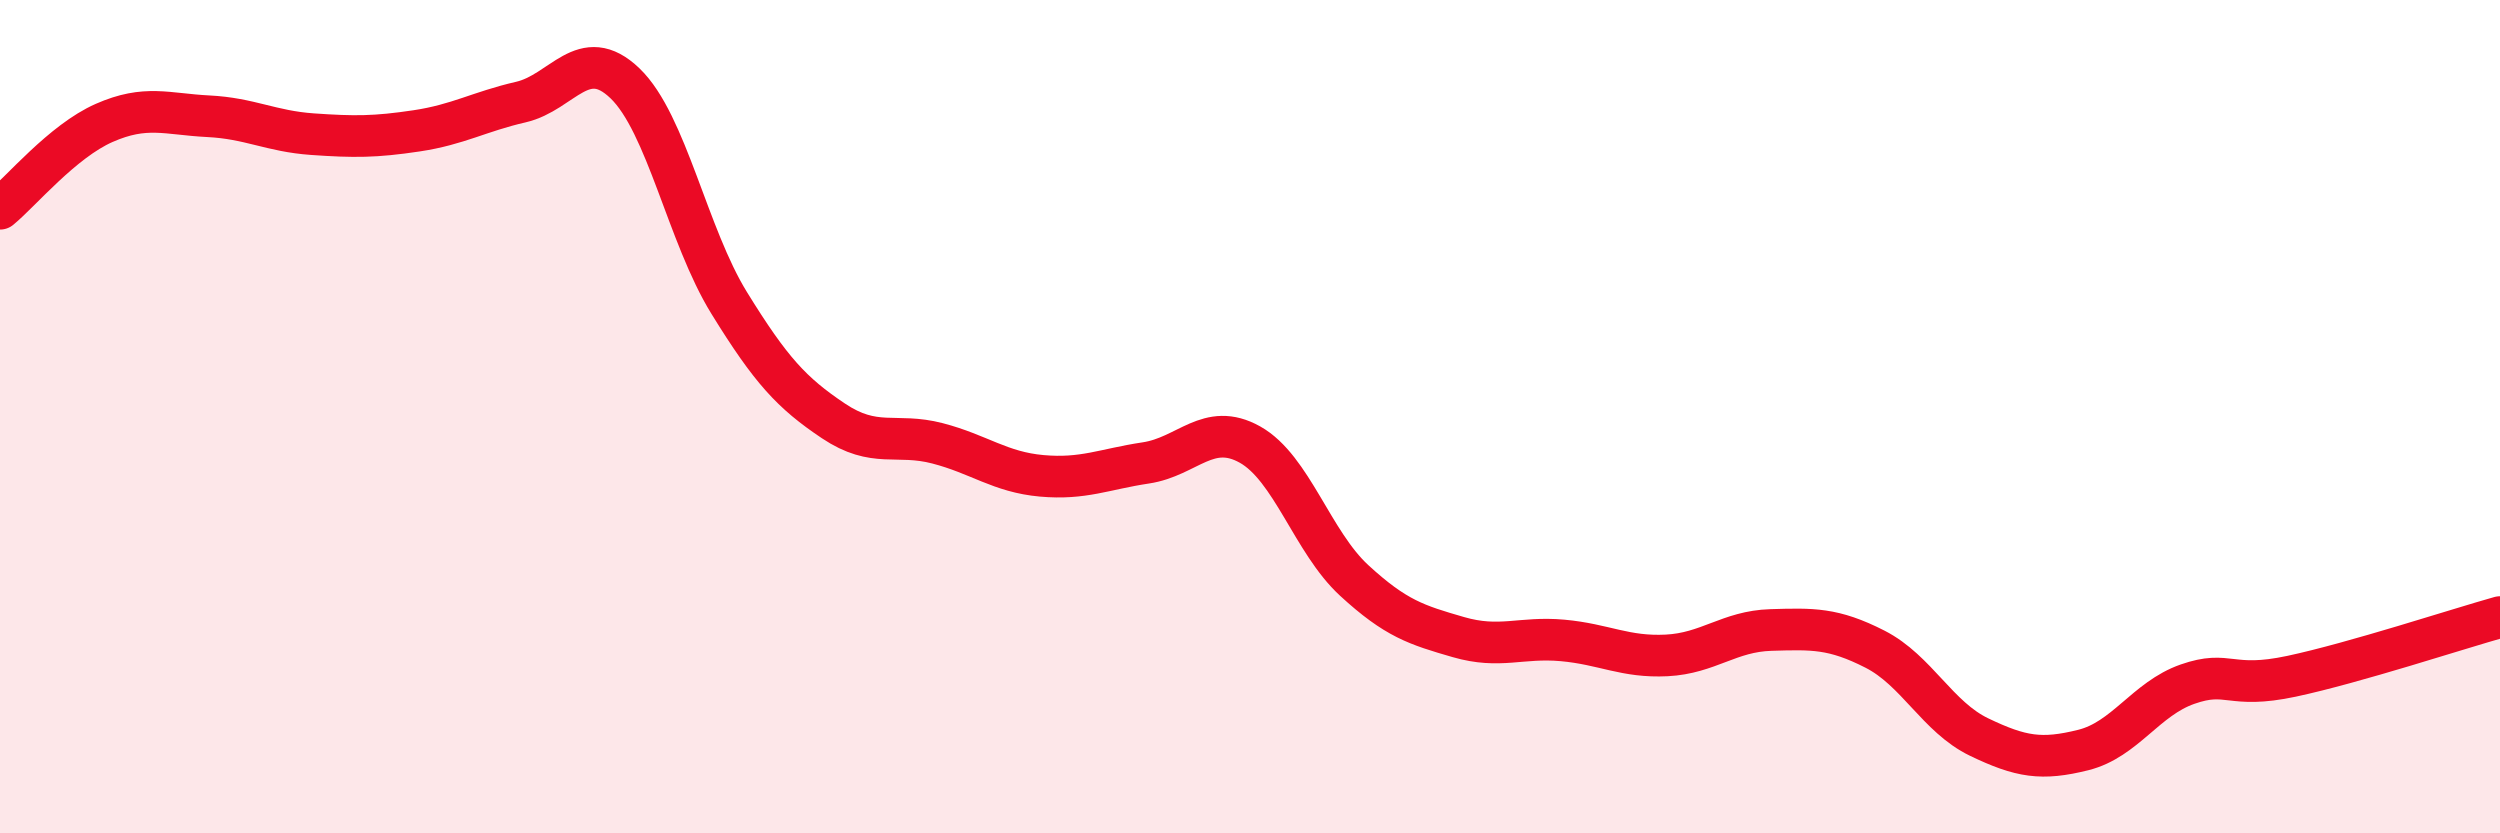
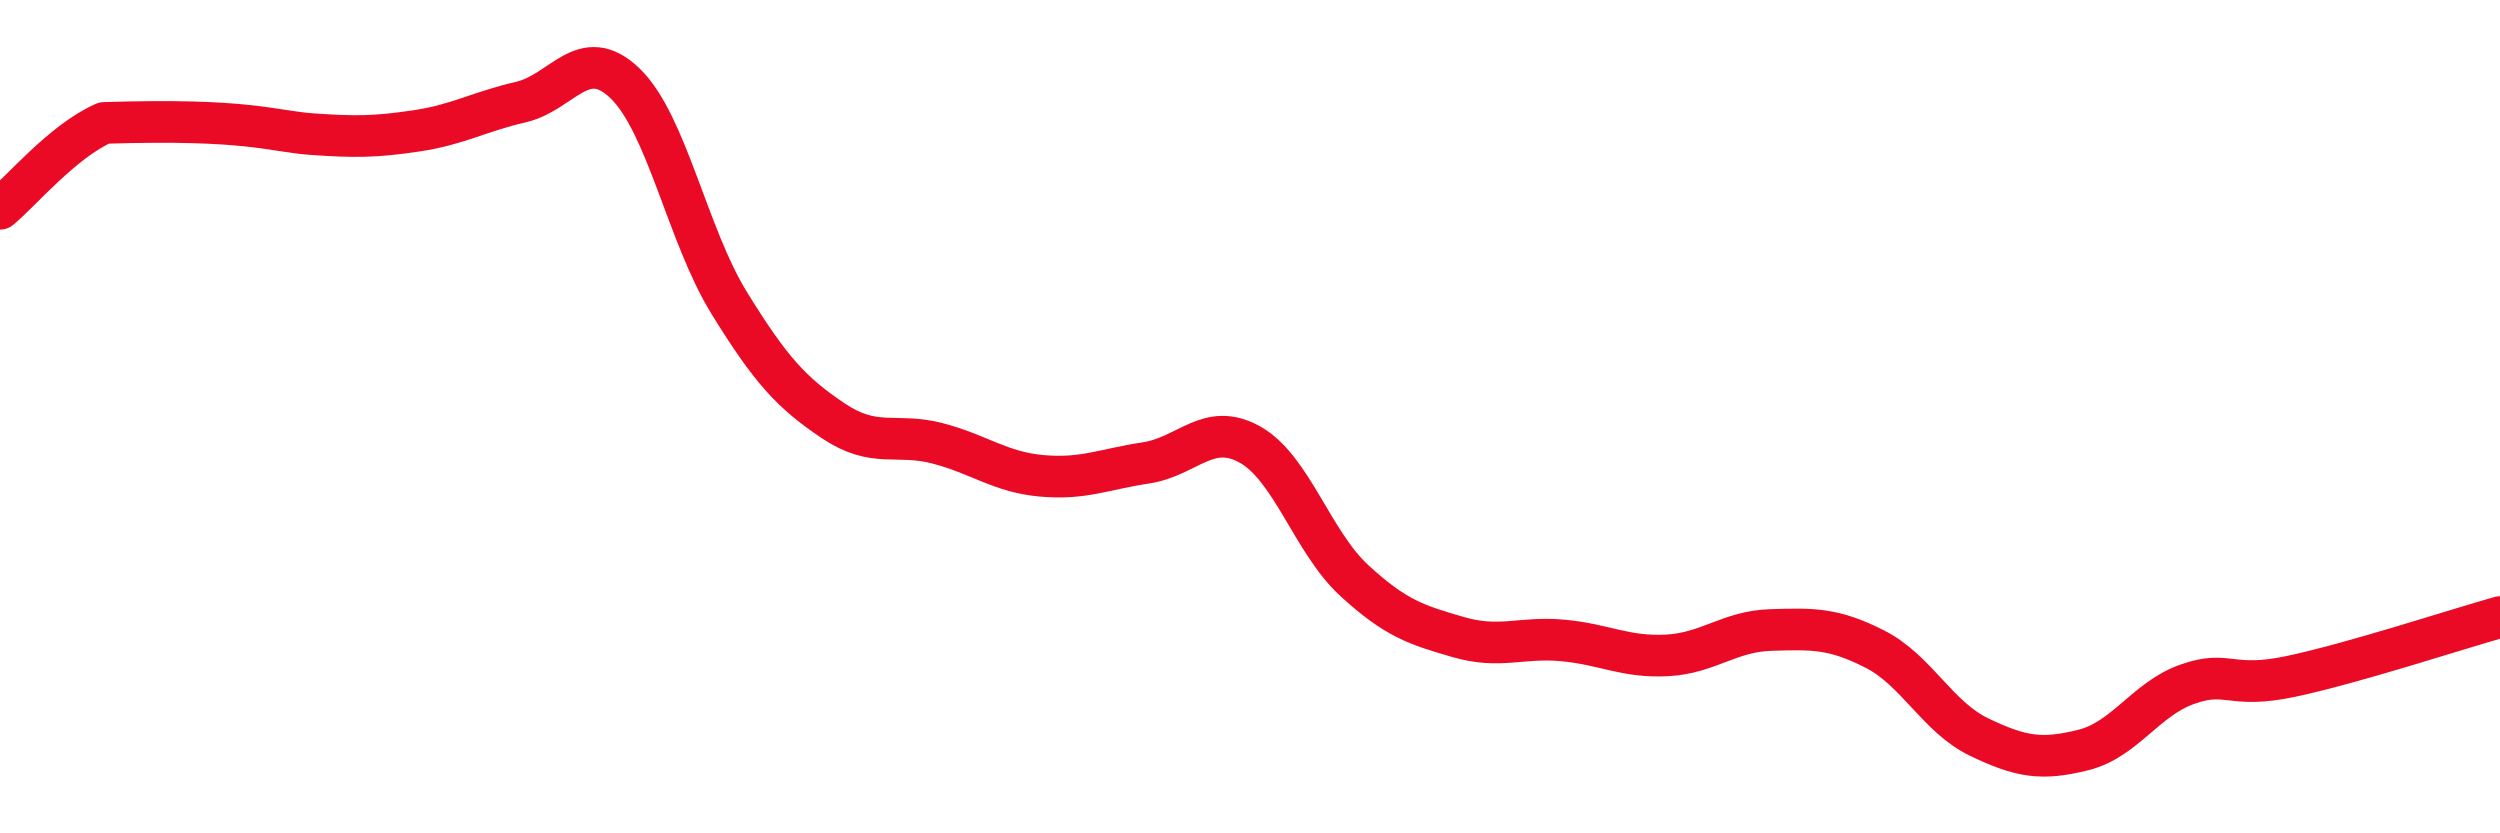
<svg xmlns="http://www.w3.org/2000/svg" width="60" height="20" viewBox="0 0 60 20">
-   <path d="M 0,5.01 C 0.5,4.6 1.5,3.39 2.5,2.95 C 3.5,2.51 4,2.74 5,2.79 C 6,2.84 6.5,3.15 7.5,3.22 C 8.5,3.29 9,3.29 10,3.14 C 11,2.99 11.5,2.68 12.5,2.45 C 13.5,2.22 14,1.04 15,2 C 16,2.96 16.5,5.65 17.5,7.27 C 18.5,8.89 19,9.43 20,10.1 C 21,10.77 21.5,10.38 22.5,10.64 C 23.5,10.9 24,11.33 25,11.42 C 26,11.51 26.5,11.26 27.5,11.11 C 28.5,10.96 29,10.11 30,10.67 C 31,11.23 31.5,13.01 32.5,13.93 C 33.5,14.85 34,15 35,15.29 C 36,15.58 36.5,15.28 37.5,15.37 C 38.5,15.46 39,15.78 40,15.73 C 41,15.68 41.5,15.15 42.5,15.12 C 43.5,15.09 44,15.07 45,15.58 C 46,16.09 46.5,17.21 47.5,17.69 C 48.5,18.17 49,18.25 50,18 C 51,17.75 51.5,16.77 52.5,16.42 C 53.5,16.07 53.5,16.55 55,16.23 C 56.5,15.91 59,15.09 60,14.81L60 20L0 20Z" fill="#EB0A25" opacity="0.1" stroke-linecap="round" stroke-linejoin="round" />
-   <path d="M 0,5.01 C 0.5,4.6 1.5,3.39 2.5,2.95 C 3.5,2.51 4,2.74 5,2.79 C 6,2.84 6.5,3.15 7.5,3.22 C 8.5,3.29 9,3.29 10,3.14 C 11,2.99 11.5,2.68 12.5,2.45 C 13.5,2.22 14,1.04 15,2 C 16,2.96 16.5,5.65 17.5,7.27 C 18.5,8.89 19,9.43 20,10.1 C 21,10.77 21.5,10.38 22.5,10.64 C 23.5,10.9 24,11.33 25,11.42 C 26,11.51 26.5,11.26 27.5,11.11 C 28.5,10.96 29,10.11 30,10.67 C 31,11.23 31.5,13.01 32.5,13.93 C 33.5,14.85 34,15 35,15.29 C 36,15.58 36.5,15.28 37.5,15.37 C 38.5,15.46 39,15.78 40,15.73 C 41,15.68 41.5,15.15 42.5,15.12 C 43.5,15.09 44,15.07 45,15.58 C 46,16.09 46.5,17.21 47.5,17.69 C 48.5,18.17 49,18.25 50,18 C 51,17.75 51.5,16.77 52.5,16.42 C 53.5,16.07 53.5,16.55 55,16.23 C 56.5,15.91 59,15.09 60,14.81" stroke="#EB0A25" stroke-width="1" fill="none" stroke-linecap="round" stroke-linejoin="round" />
+   <path d="M 0,5.01 C 0.5,4.6 1.5,3.39 2.5,2.95 C 6,2.84 6.5,3.15 7.5,3.22 C 8.5,3.29 9,3.29 10,3.14 C 11,2.99 11.5,2.68 12.5,2.45 C 13.5,2.22 14,1.04 15,2 C 16,2.96 16.5,5.65 17.5,7.27 C 18.5,8.89 19,9.43 20,10.1 C 21,10.77 21.5,10.38 22.5,10.64 C 23.5,10.9 24,11.33 25,11.42 C 26,11.51 26.5,11.26 27.5,11.11 C 28.5,10.96 29,10.11 30,10.67 C 31,11.23 31.5,13.01 32.5,13.93 C 33.5,14.85 34,15 35,15.29 C 36,15.58 36.5,15.28 37.5,15.37 C 38.5,15.46 39,15.78 40,15.73 C 41,15.68 41.5,15.15 42.5,15.12 C 43.5,15.09 44,15.07 45,15.58 C 46,16.09 46.5,17.21 47.5,17.69 C 48.5,18.17 49,18.25 50,18 C 51,17.75 51.5,16.77 52.5,16.42 C 53.5,16.07 53.5,16.55 55,16.23 C 56.5,15.91 59,15.09 60,14.81" stroke="#EB0A25" stroke-width="1" fill="none" stroke-linecap="round" stroke-linejoin="round" />
</svg>